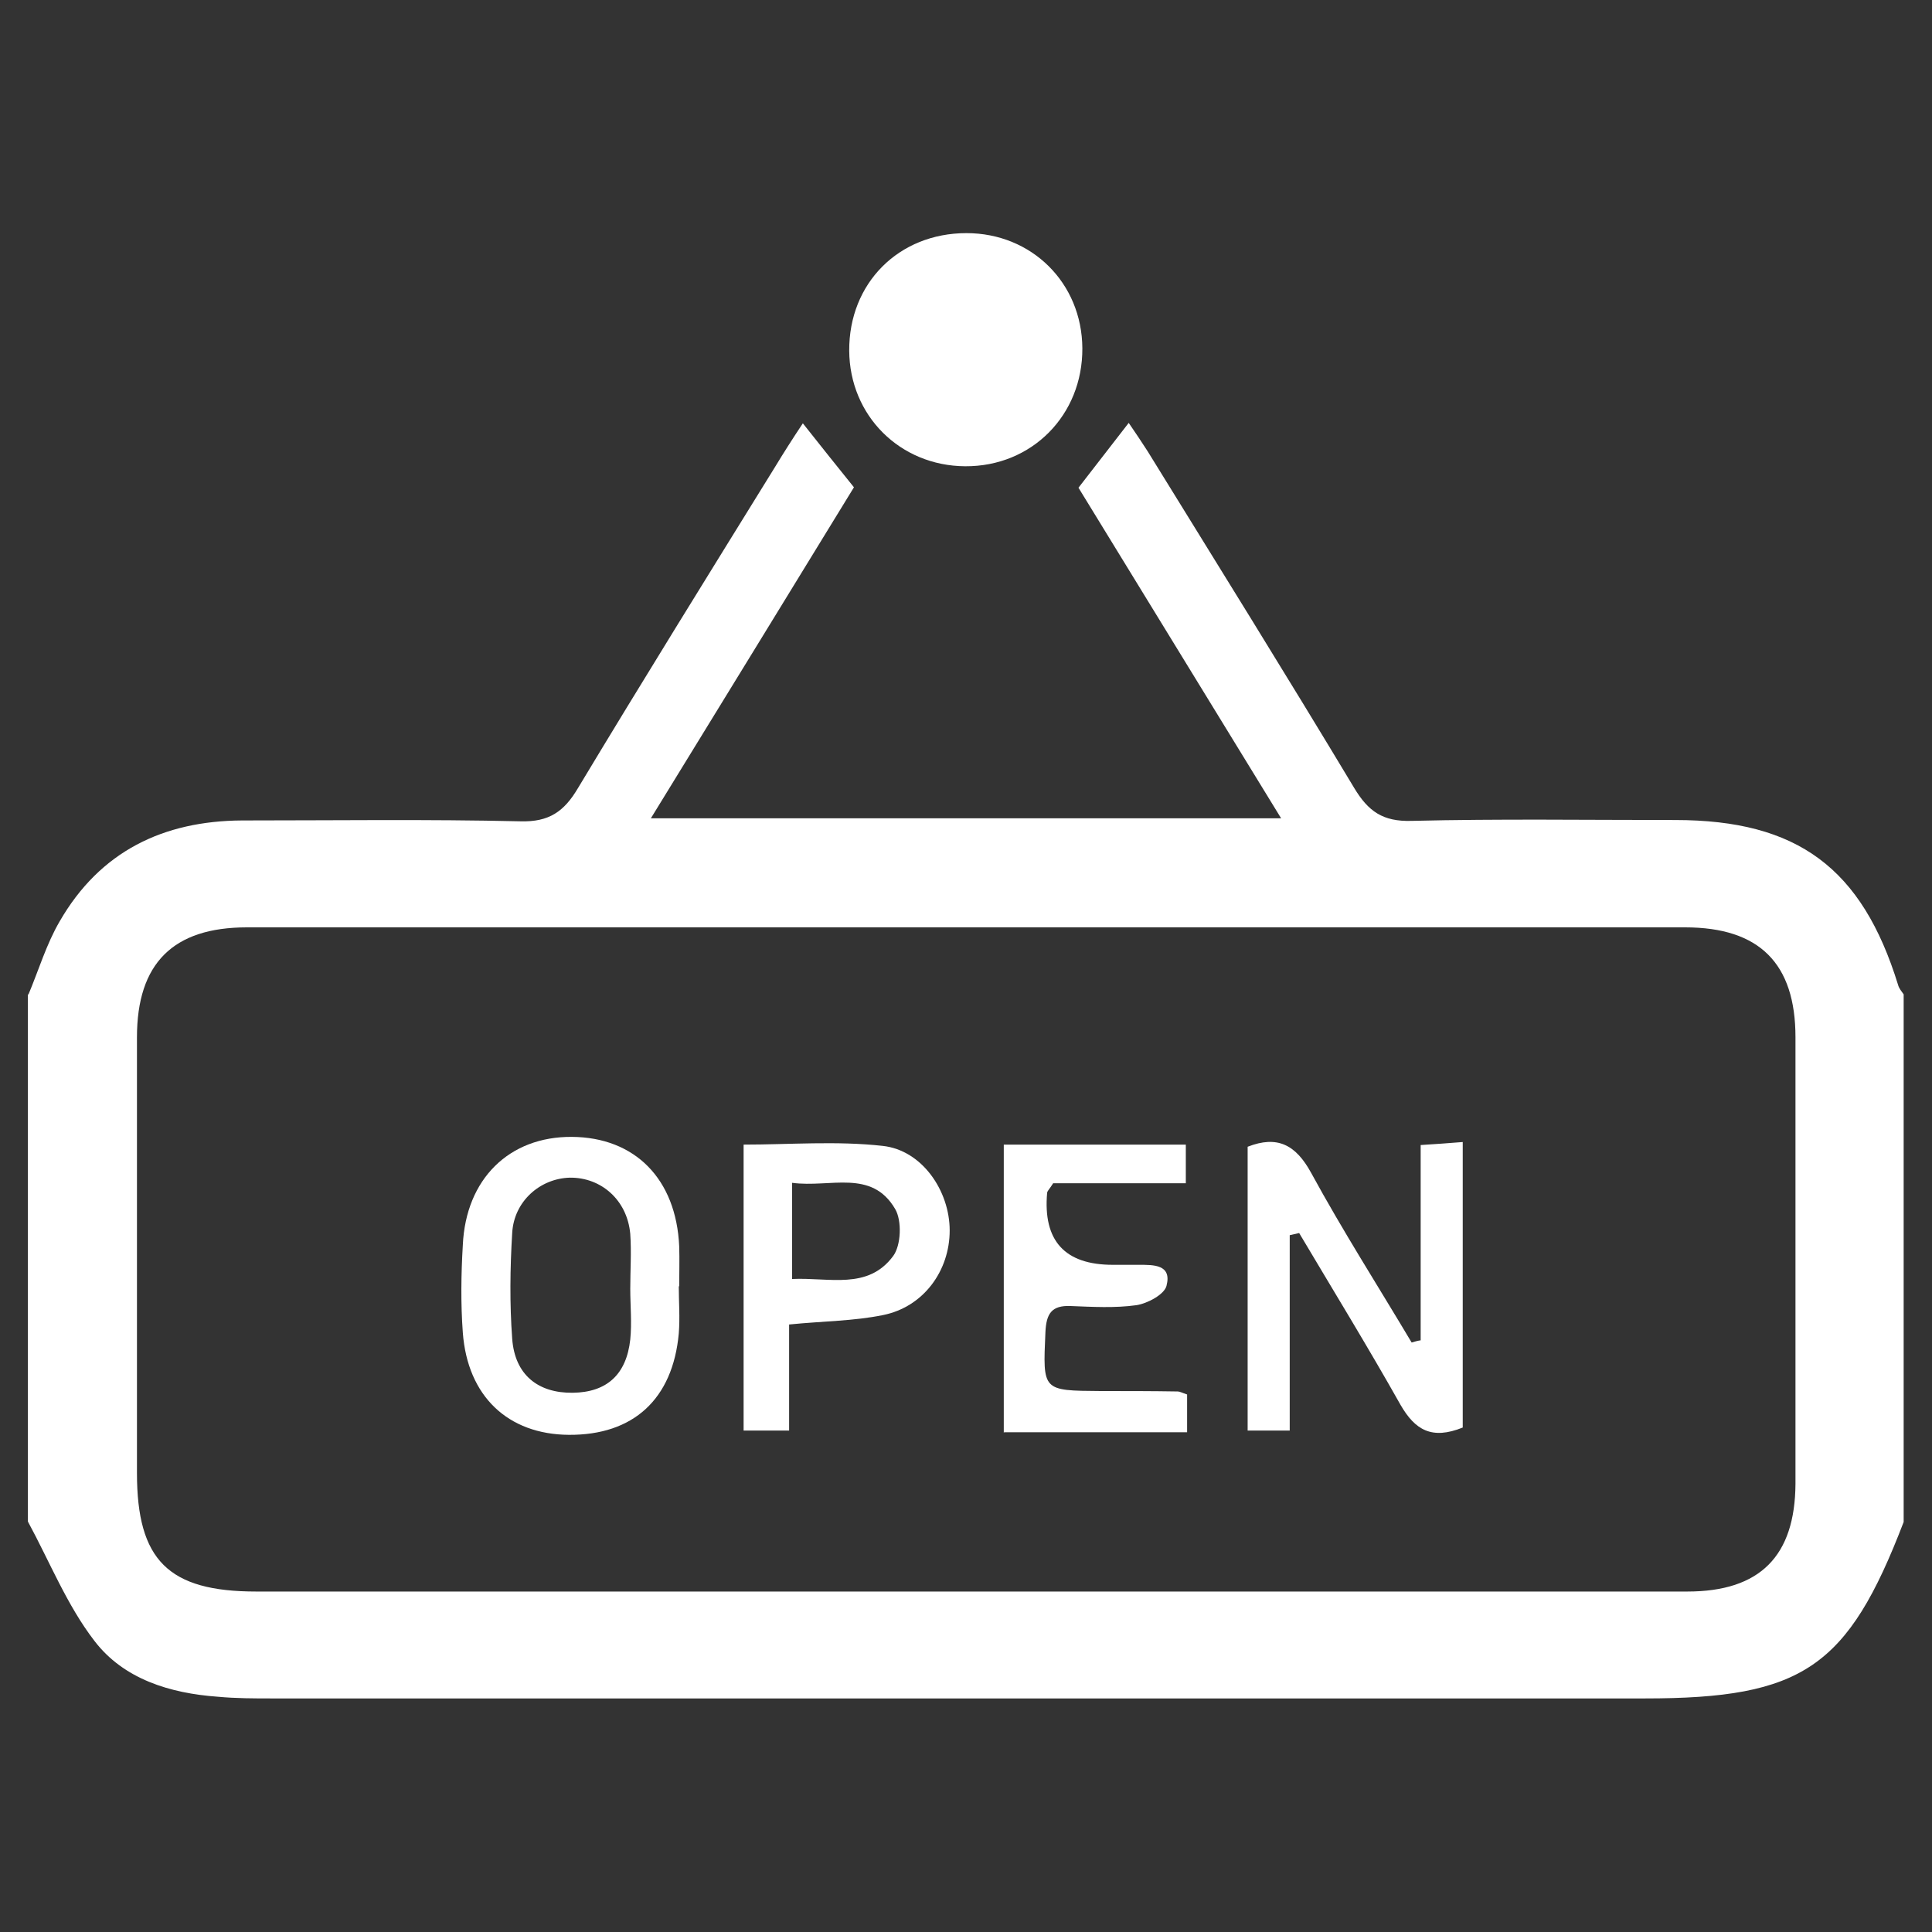
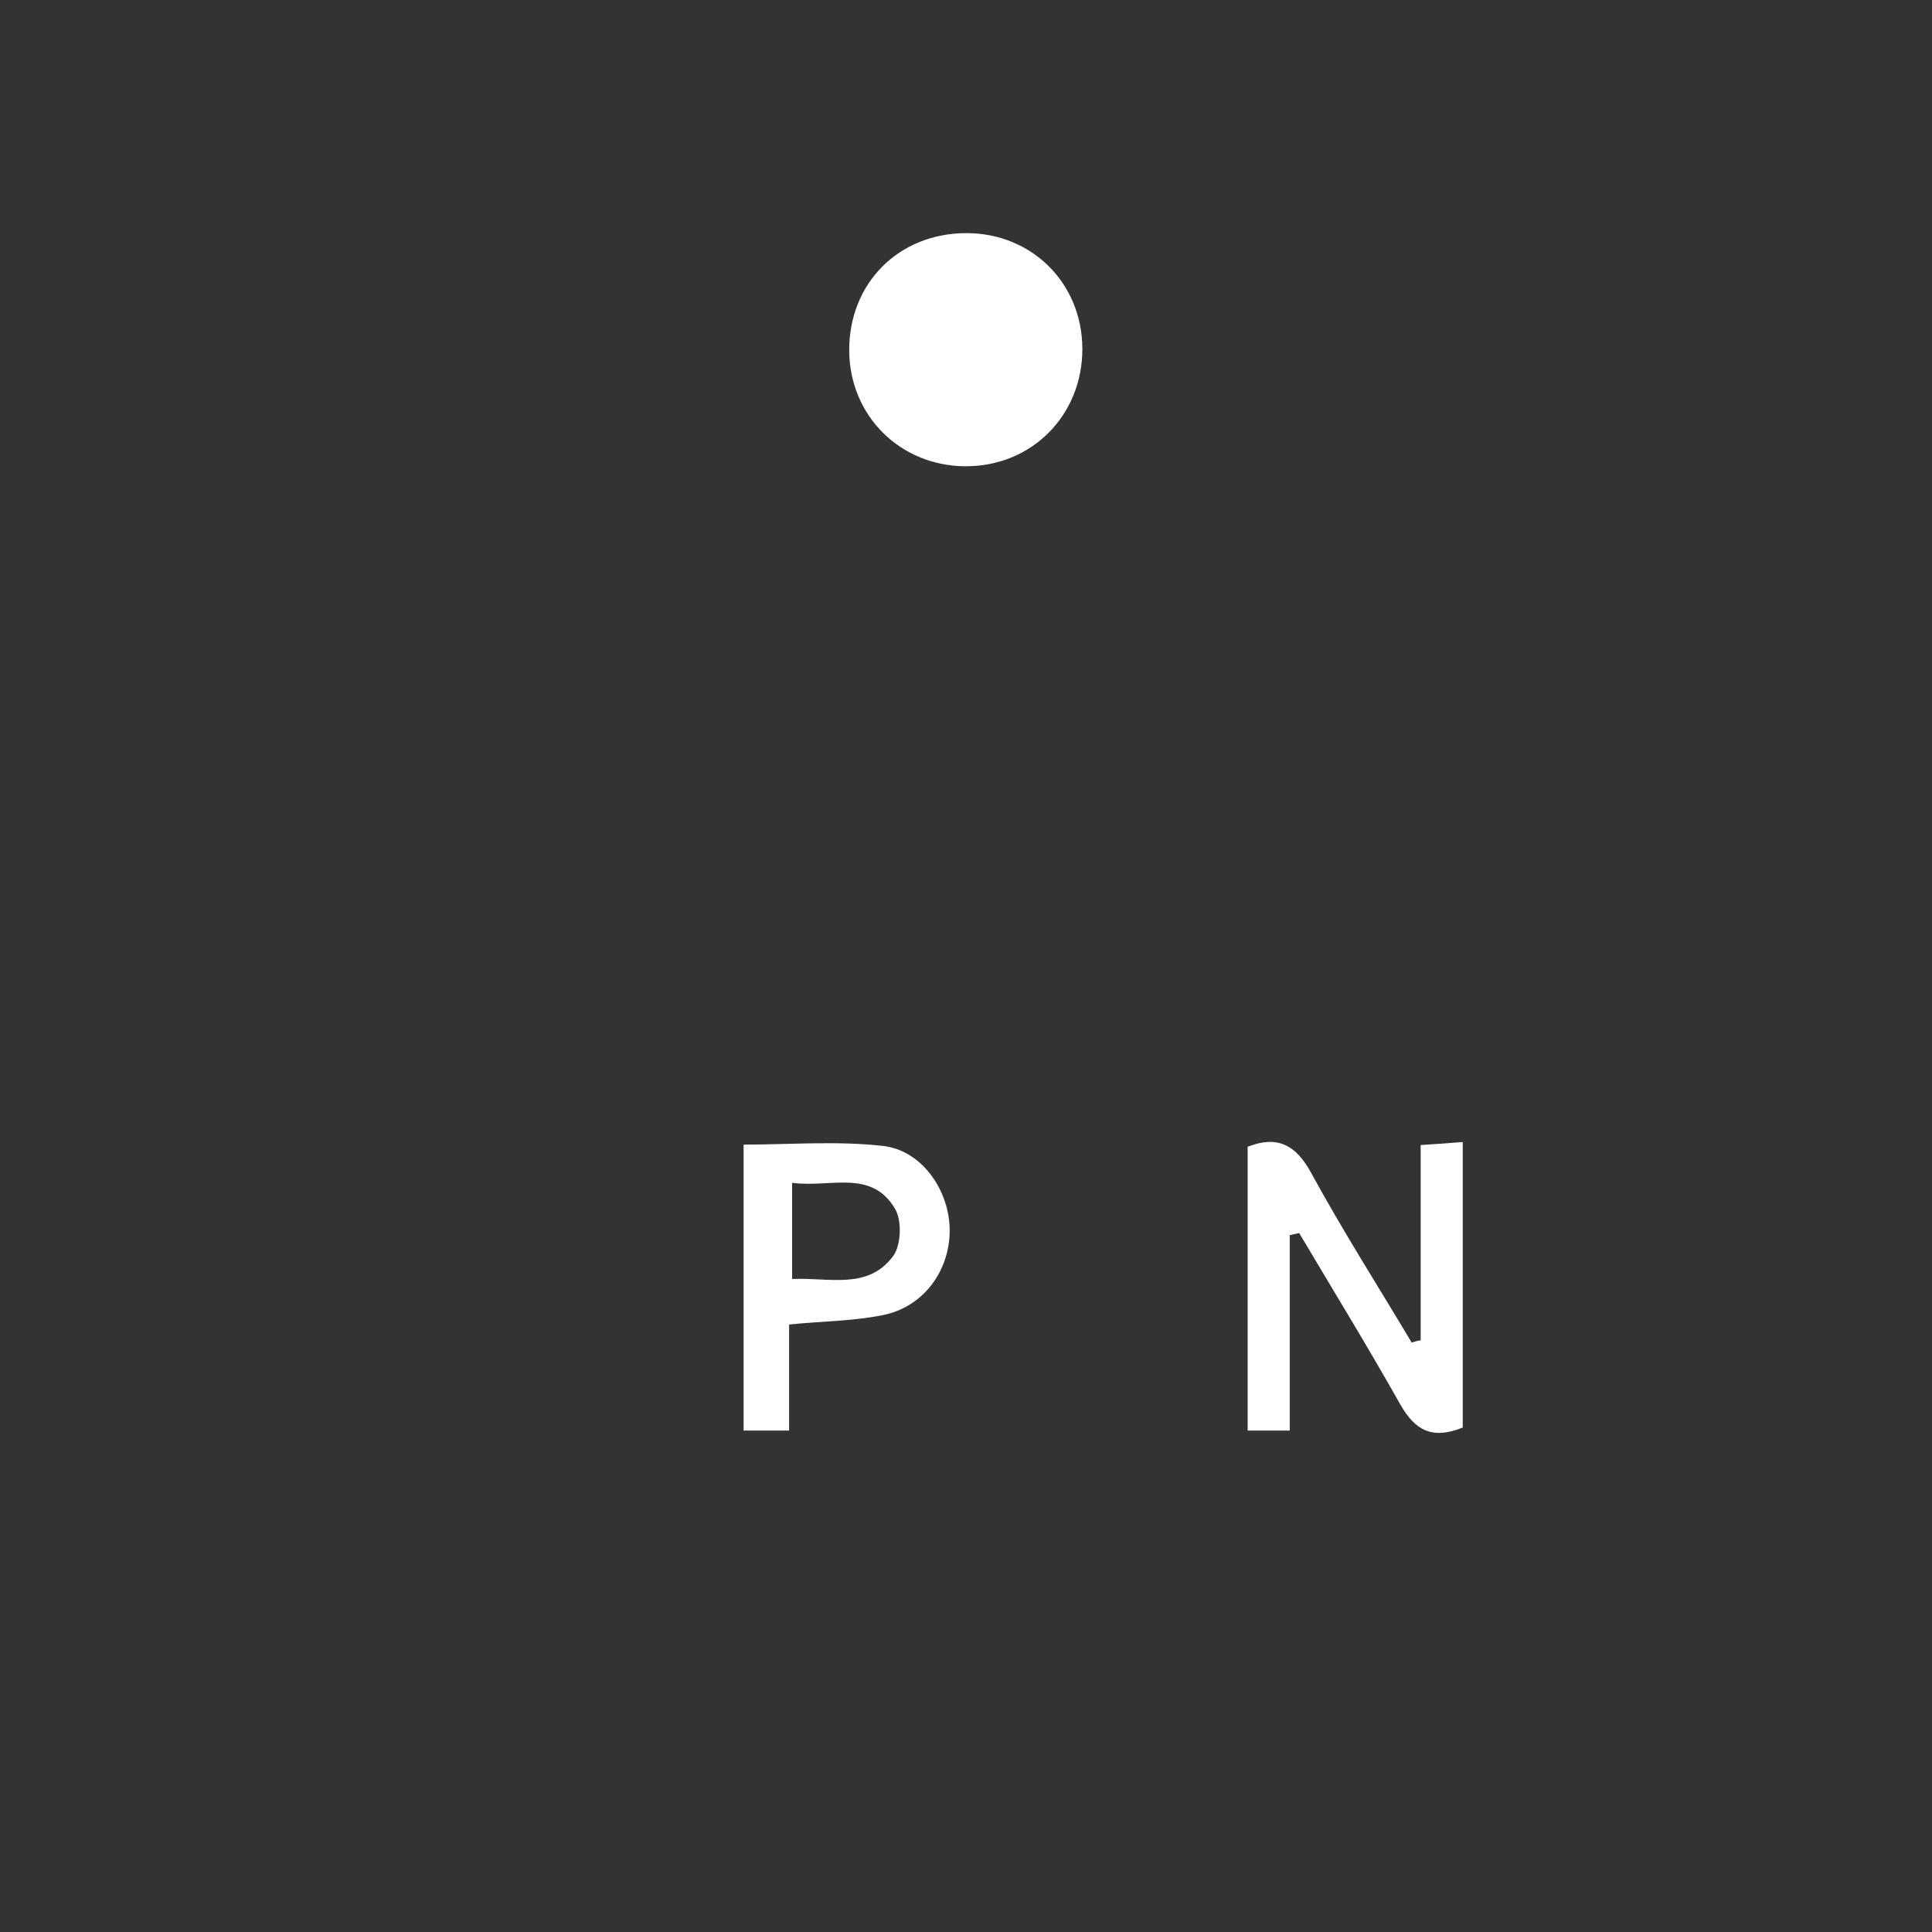
<svg xmlns="http://www.w3.org/2000/svg" id="_レイヤー_2" width="45" height="45" viewBox="0 0 45 45">
  <rect x="0" y="0" width="45" height="45" fill="#333333" stroke="none" />
  <defs>
    <style>.cls-1{fill:none;}.cls-2{clip-path:url(#clippath);}.cls-3{fill:#fff;}</style>
    <clipPath id="clippath">
      <rect class="cls-1" width="45" height="45" />
    </clipPath>
  </defs>
  <g id="_メニュー">
    <g class="cls-2">
      <g>
-         <path class="cls-3" d="m.66,23.17c.24-.57.42-1.18.73-1.71.94-1.63,2.41-2.34,4.25-2.35,2.16,0,4.32-.03,6.48.02.67.02,1.02-.23,1.34-.77,1.51-2.51,3.05-4.99,4.59-7.48.2-.33.41-.66.65-1.02.41.52.78.98,1.19,1.49-1.54,2.51-3.1,5.06-4.73,7.71h14.68c-1.62-2.64-3.17-5.17-4.72-7.7.37-.48.73-.94,1.17-1.51.15.22.3.44.44.66,1.61,2.61,3.23,5.21,4.81,7.84.33.55.67.79,1.34.77,2.04-.05,4.09-.02,6.14-.02,2.85,0,4.35,1.12,5.19,3.84.02.08.08.15.13.22v12.29c-1.3,3.39-2.35,4.11-6.03,4.11-10.65,0-21.31,0-31.96,0-.43,0-.85,0-1.28-.04-1.11-.08-2.19-.41-2.87-1.3-.64-.83-1.04-1.84-1.55-2.78,0-4.1,0-8.19,0-12.29Zm21.85,13.9c5.6,0,11.2,0,16.79,0,1.7,0,2.51-.83,2.52-2.51,0-3.47,0-6.93,0-10.4,0-1.72-.84-2.56-2.57-2.56-11.17,0-22.34,0-33.5,0-1.72,0-2.56.84-2.56,2.56,0,3.38,0,6.76,0,10.15,0,2.03.73,2.76,2.78,2.76,5.51,0,11.03,0,16.54,0Z" />
-         <path class="cls-3" d="m22.51,5.43c1.52,0,2.69,1.16,2.7,2.68.01,1.56-1.18,2.76-2.73,2.75-1.52-.01-2.69-1.18-2.7-2.69-.01-1.57,1.15-2.74,2.73-2.74Z" />
+         <path class="cls-3" d="m22.51,5.43c1.52,0,2.69,1.16,2.7,2.68.01,1.56-1.18,2.76-2.73,2.75-1.52-.01-2.69-1.18-2.7-2.69-.01-1.57,1.15-2.74,2.73-2.74" />
        <path class="cls-3" d="m33.09,31.22v-4.55c.33-.02.6-.04.98-.07v6.65c-.72.29-1.11.06-1.45-.53-.76-1.35-1.57-2.67-2.36-4l-.22.05v4.55h-.98v-6.61c.69-.27,1.12-.05,1.48.61.73,1.34,1.56,2.64,2.34,3.95.07-.02.13-.04.2-.05Z" />
-         <path class="cls-3" d="m15.81,29.95c0,.37.03.74,0,1.11-.14,1.53-1.06,2.37-2.56,2.36-1.42-.01-2.36-.9-2.47-2.38-.05-.68-.04-1.36,0-2.04.07-1.54,1.08-2.53,2.54-2.52,1.47.01,2.43.98,2.5,2.55.01.31,0,.62,0,.94,0,0,0,0,0,0Zm-1.13.07c0-.43.03-.85,0-1.28-.07-.79-.68-1.32-1.41-1.31-.69.02-1.3.55-1.34,1.29-.05.82-.06,1.65,0,2.46.06.84.6,1.27,1.41,1.26.79-.01,1.25-.42,1.34-1.24.04-.39,0-.79,0-1.19Z" />
-         <path class="cls-3" d="m23.38,33.37v-6.71h4.24v.9h-3.09c-.08.13-.13.17-.14.22q-.15,1.68,1.53,1.68c.2,0,.4,0,.6,0,.35,0,.78-.01.65.49-.05.2-.44.41-.7.45-.5.07-1.02.04-1.53.02-.45-.02-.57.18-.59.61-.06,1.37-.08,1.36,1.29,1.37.6,0,1.19,0,1.79.01.05,0,.1.03.22.07v.88h-4.26Z" />
        <path class="cls-3" d="m18.38,30.85v2.47h-1.06v-6.66c1.07,0,2.17-.09,3.24.03.92.1,1.56,1.05,1.56,1.97,0,.94-.61,1.78-1.55,1.97-.68.14-1.39.14-2.19.22Zm.07-3.3v2.24c.87-.04,1.76.26,2.35-.53.19-.25.21-.83.05-1.1-.55-.94-1.51-.49-2.4-.61Z" />
      </g>
    </g>
  </g>
</svg>